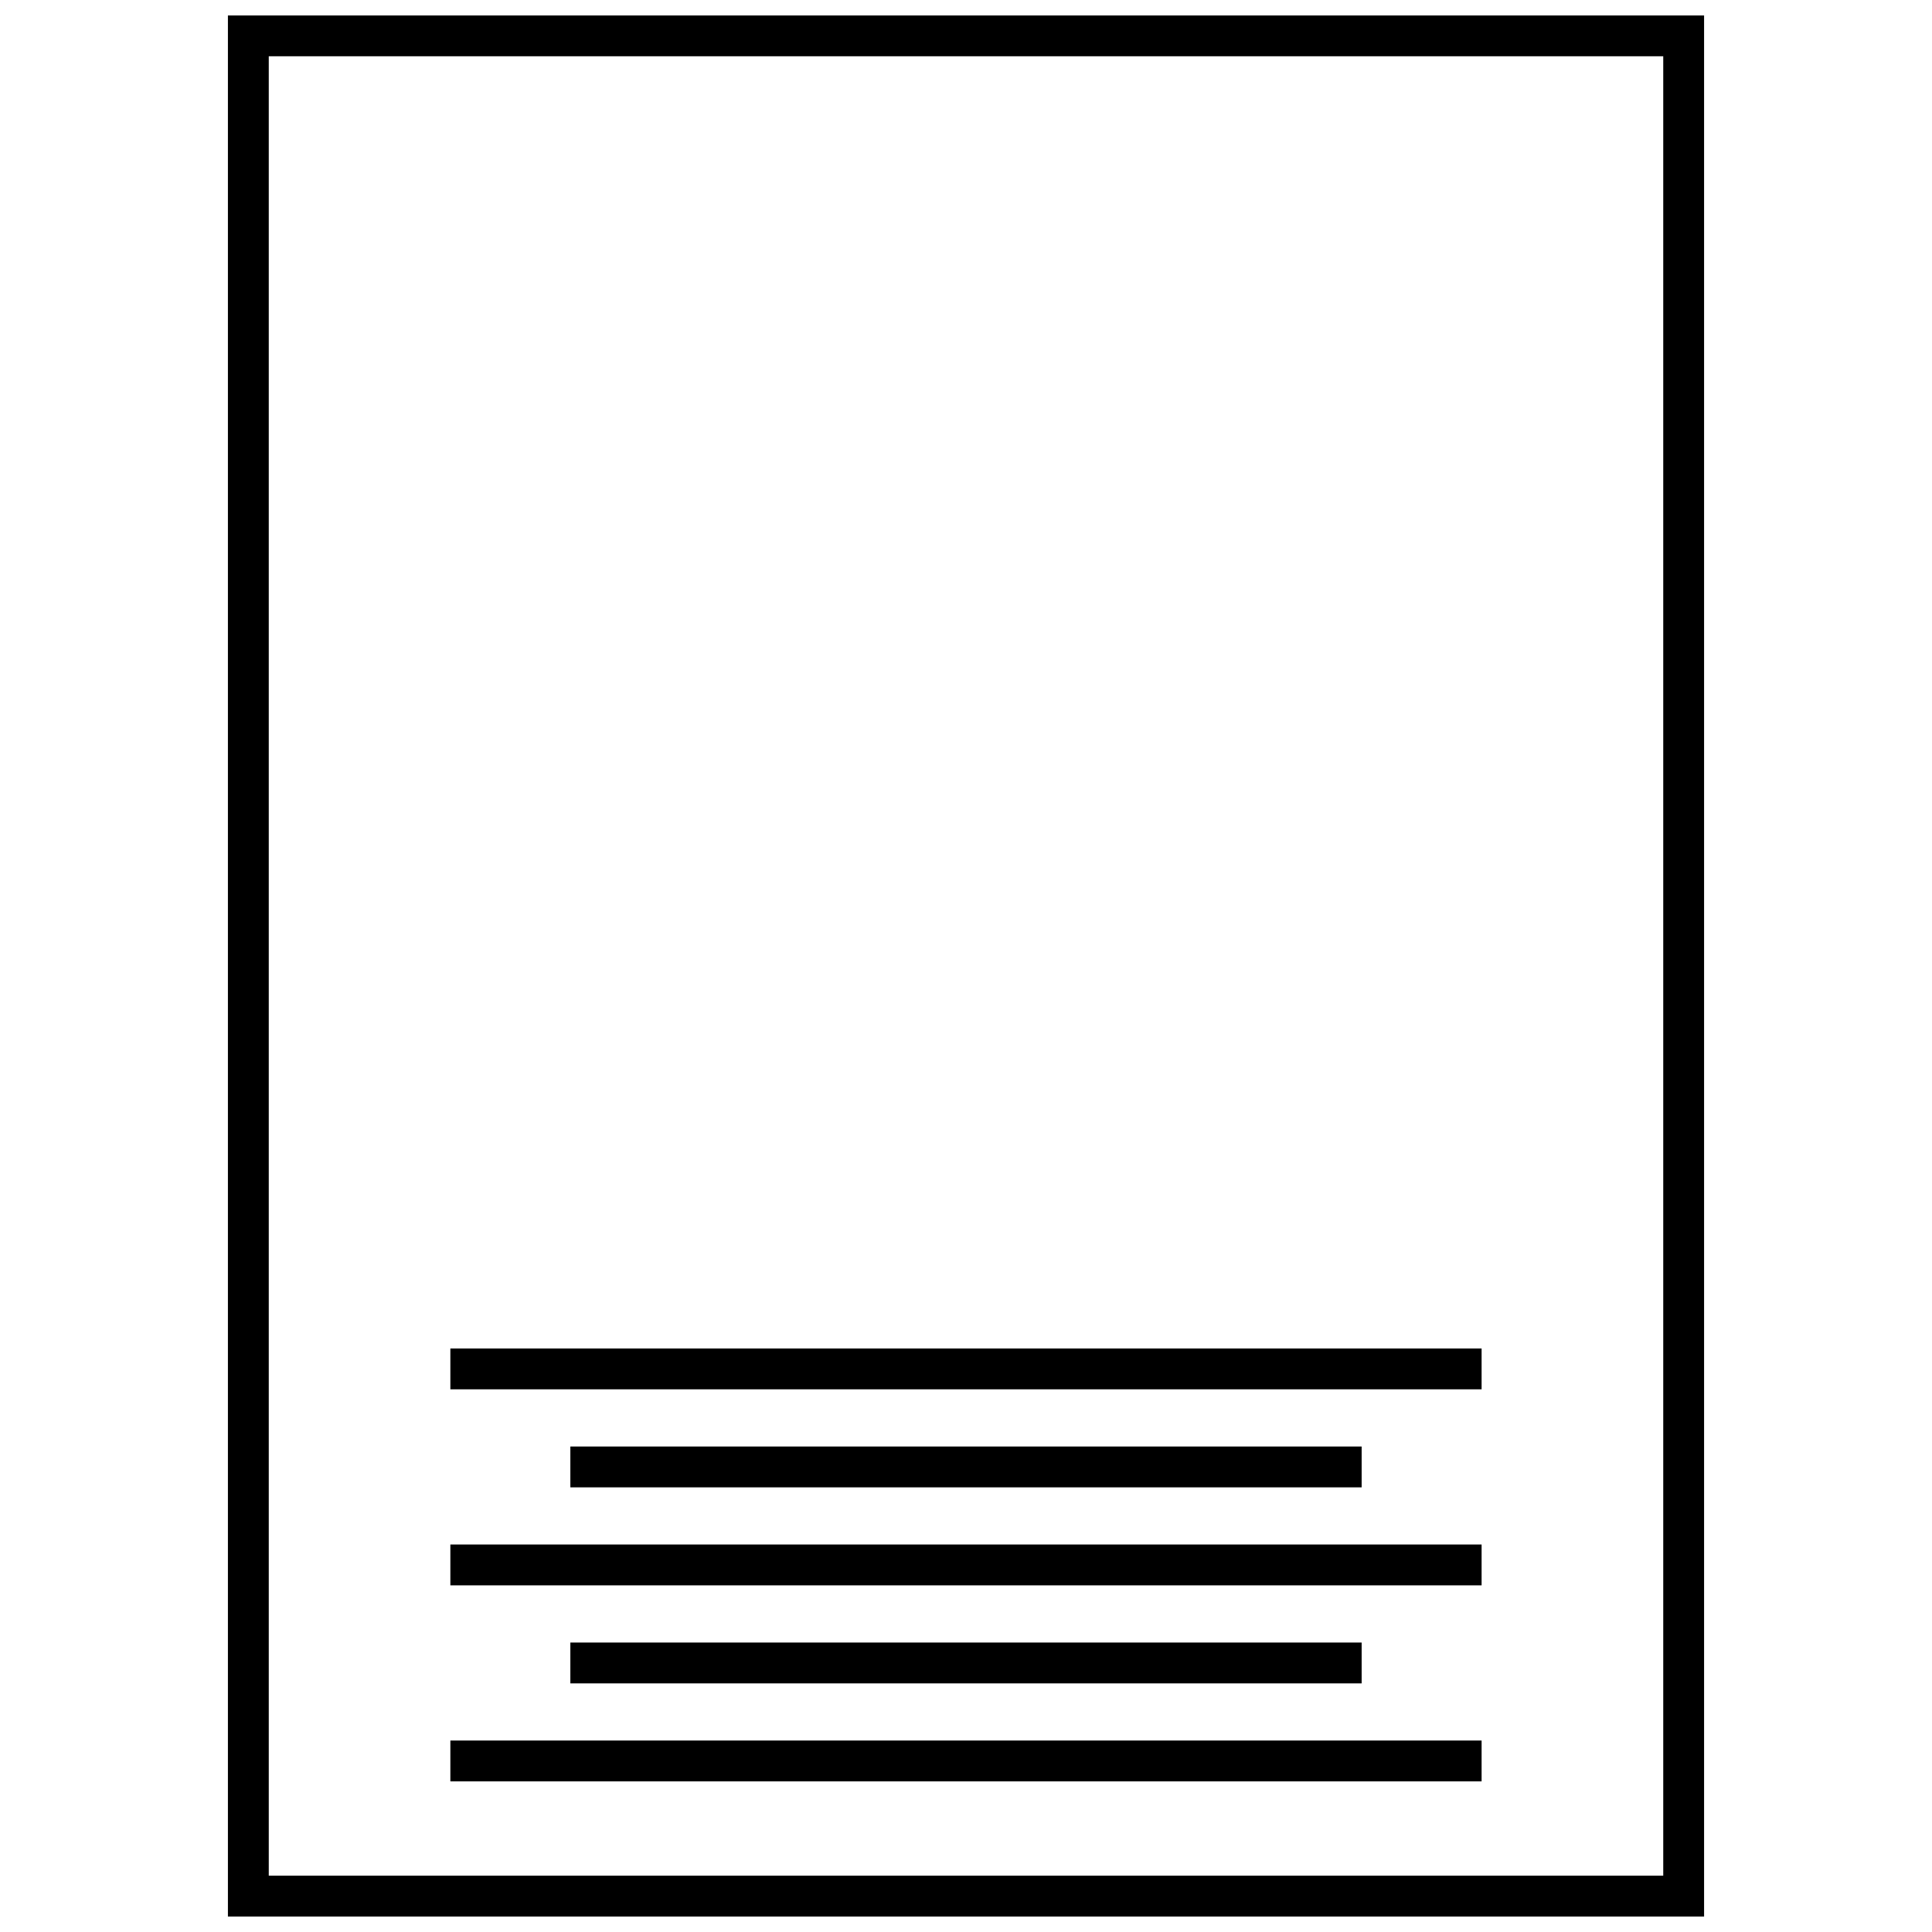
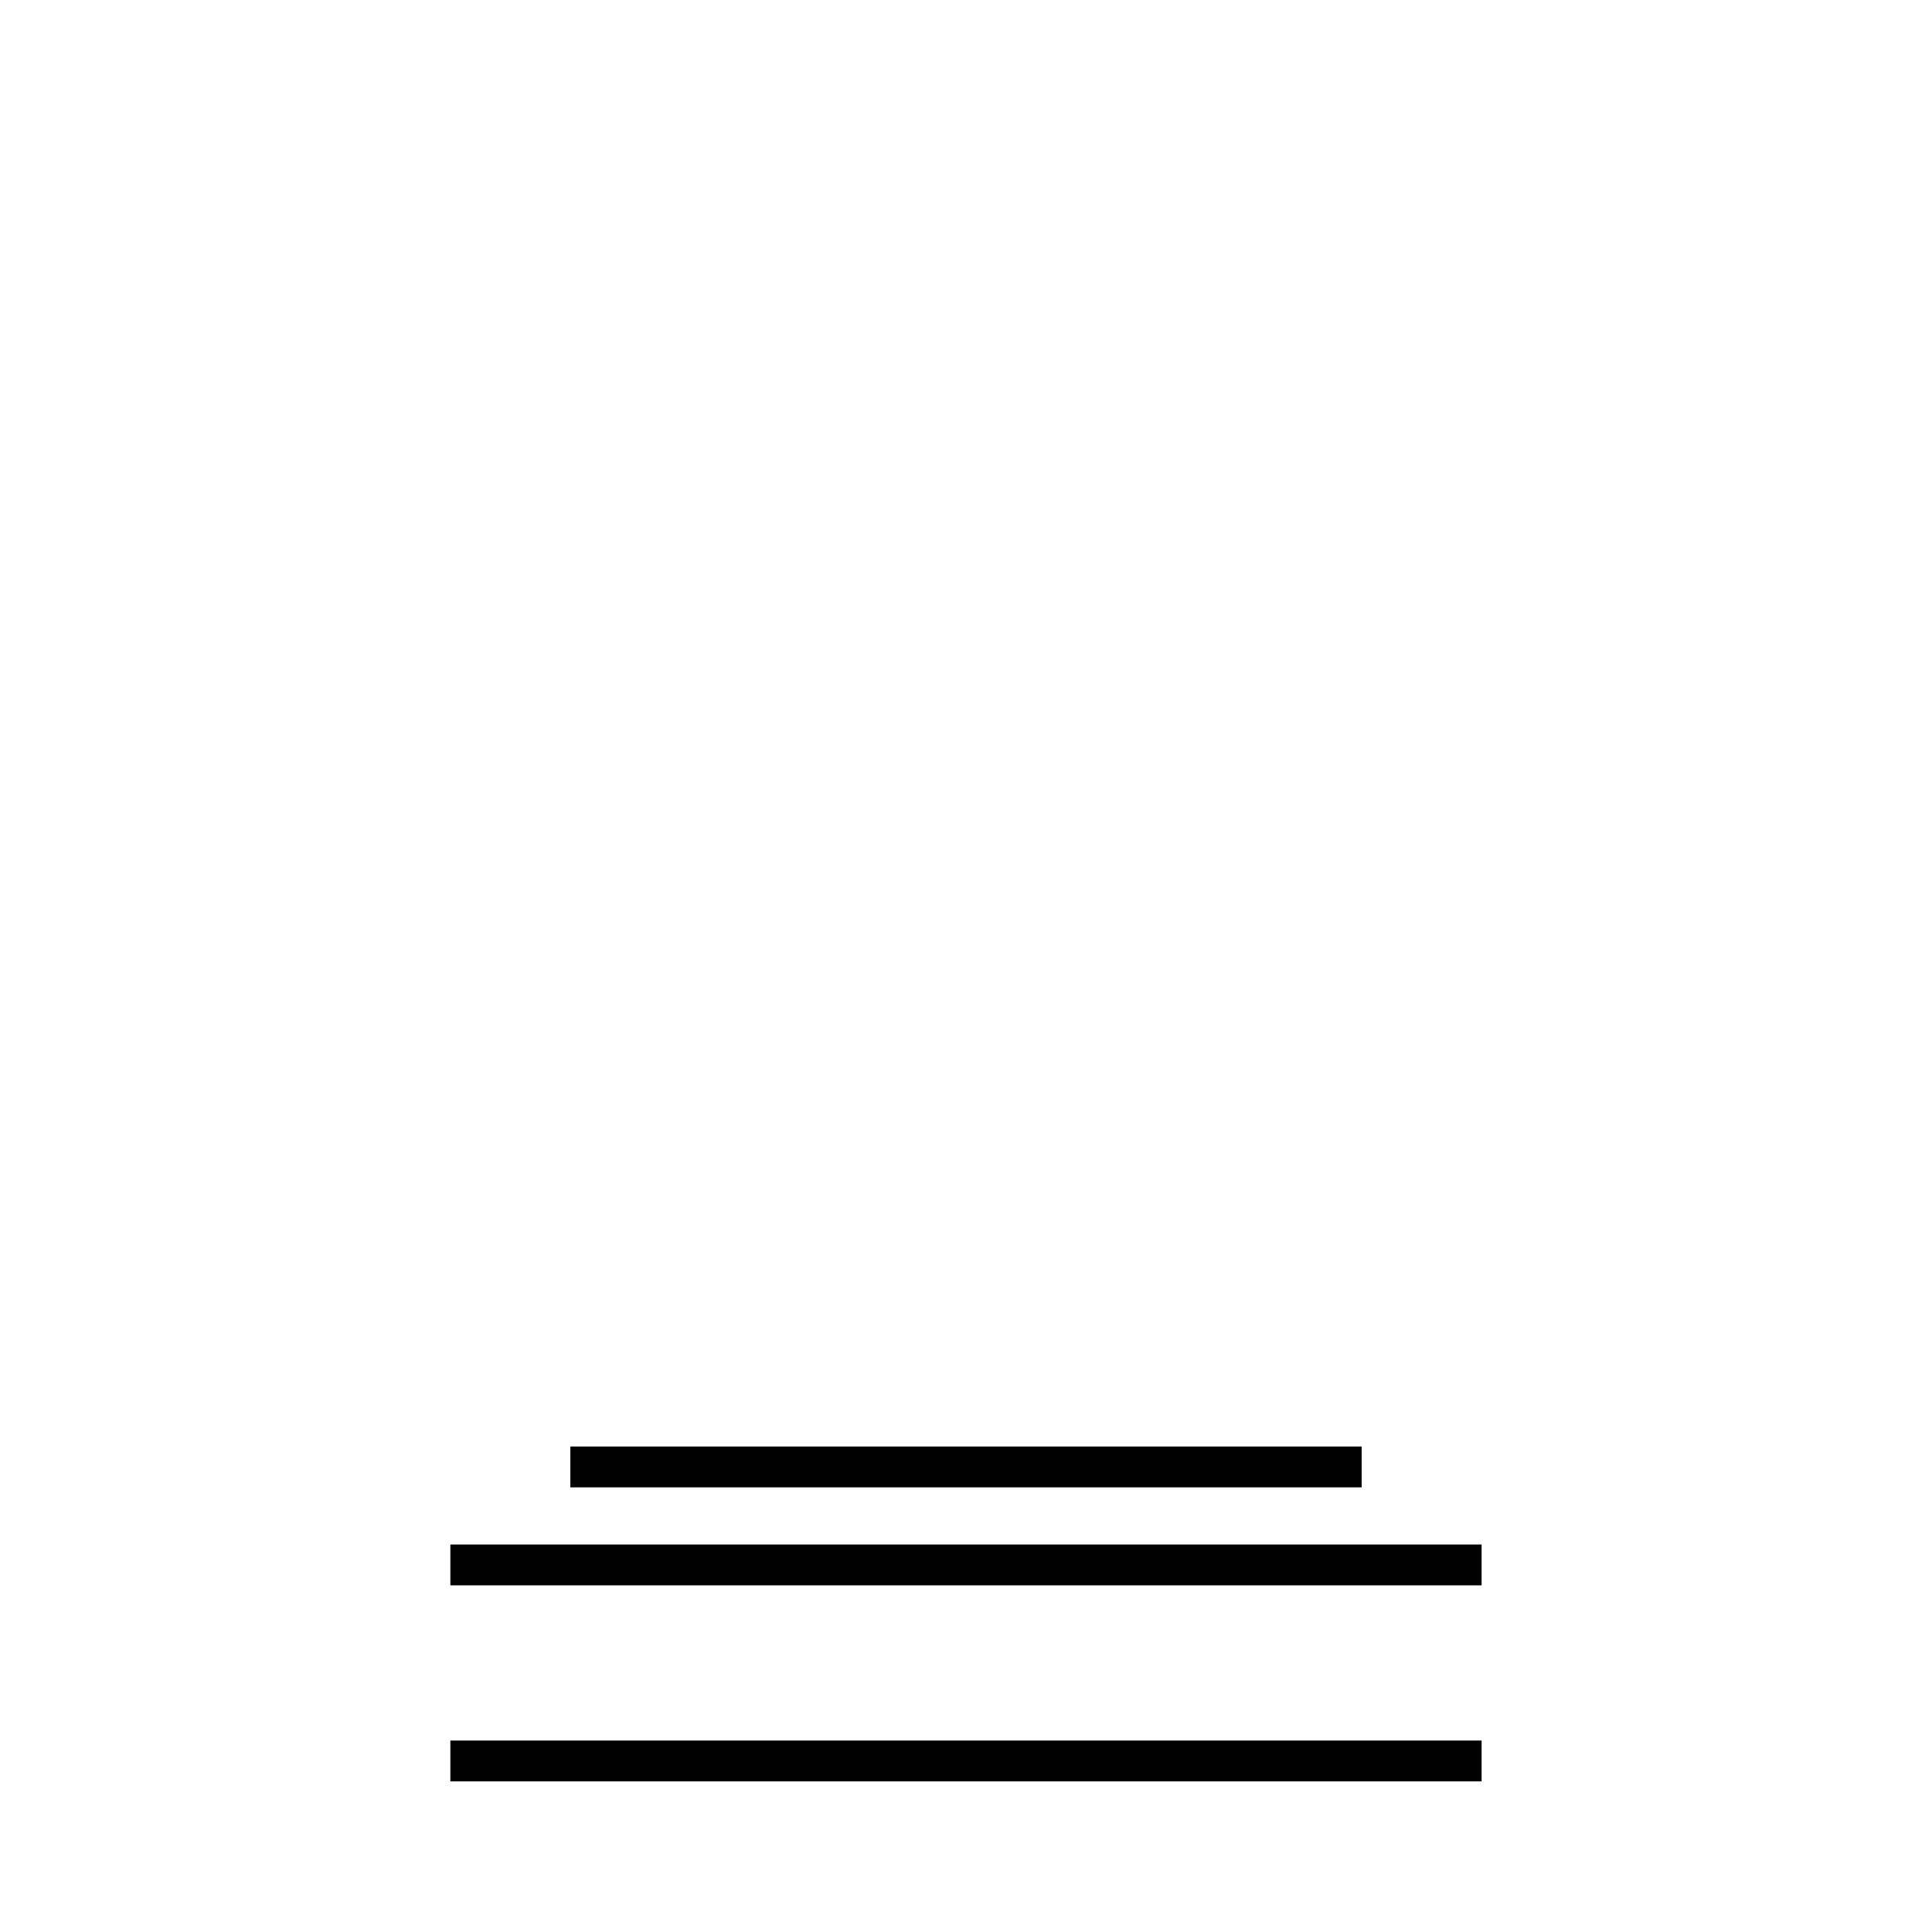
<svg xmlns="http://www.w3.org/2000/svg" width="800px" height="800px" version="1.1" viewBox="144 144 512 512">
  <defs>
    <clipPath id="a">
-       <path d="m204 148.09h392v503.81h-392z" />
-     </clipPath>
+       </clipPath>
  </defs>
  <g clip-path="url(#a)">
    <path d="m595.6 148.09v503.81h-391.2v-503.81zm-10.824 10.824h-369.55v482.16h369.55z" />
  </g>
-   <path d="m263.35 501.36h273.29v10.824h-273.29z" />
  <path d="m295.15 527.34h209.7v10.824h-209.7z" />
  <path d="m263.35 553.31h273.29v10.824h-273.29z" />
-   <path d="m295.15 579.29h209.7v10.824h-209.7z" />
  <path d="m263.35 605.26h273.29v10.824h-273.29z" />
</svg>